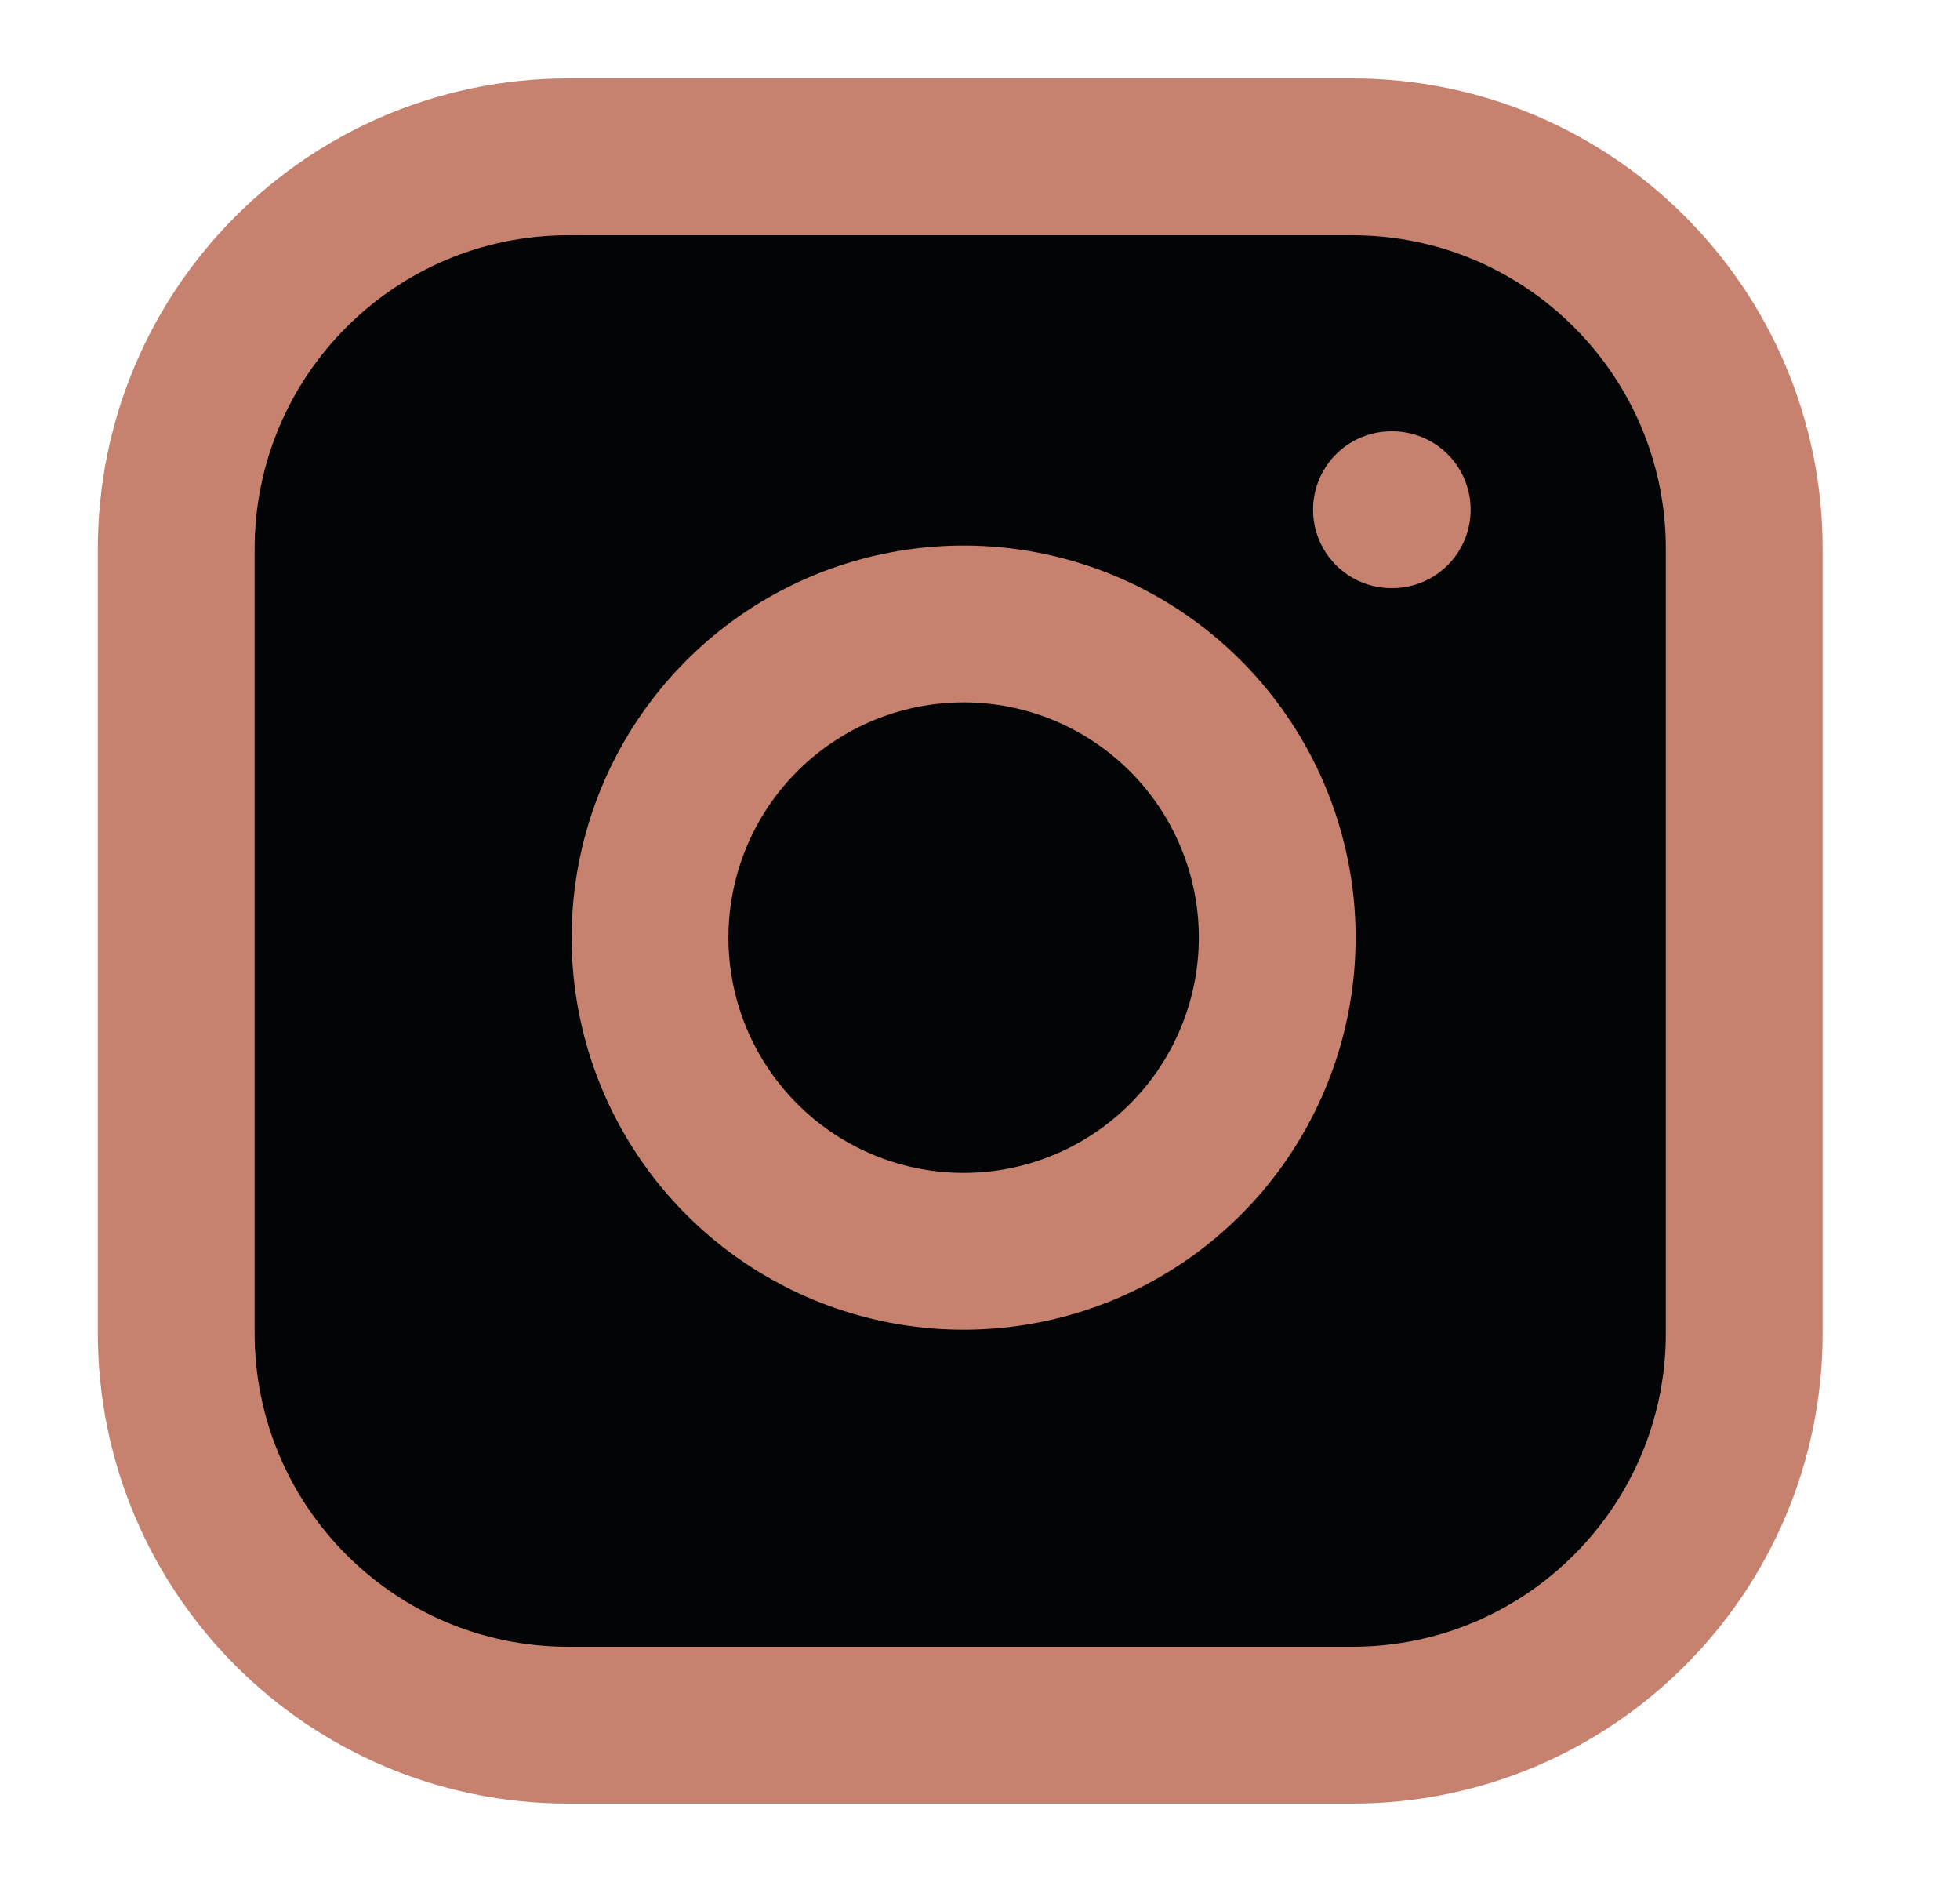
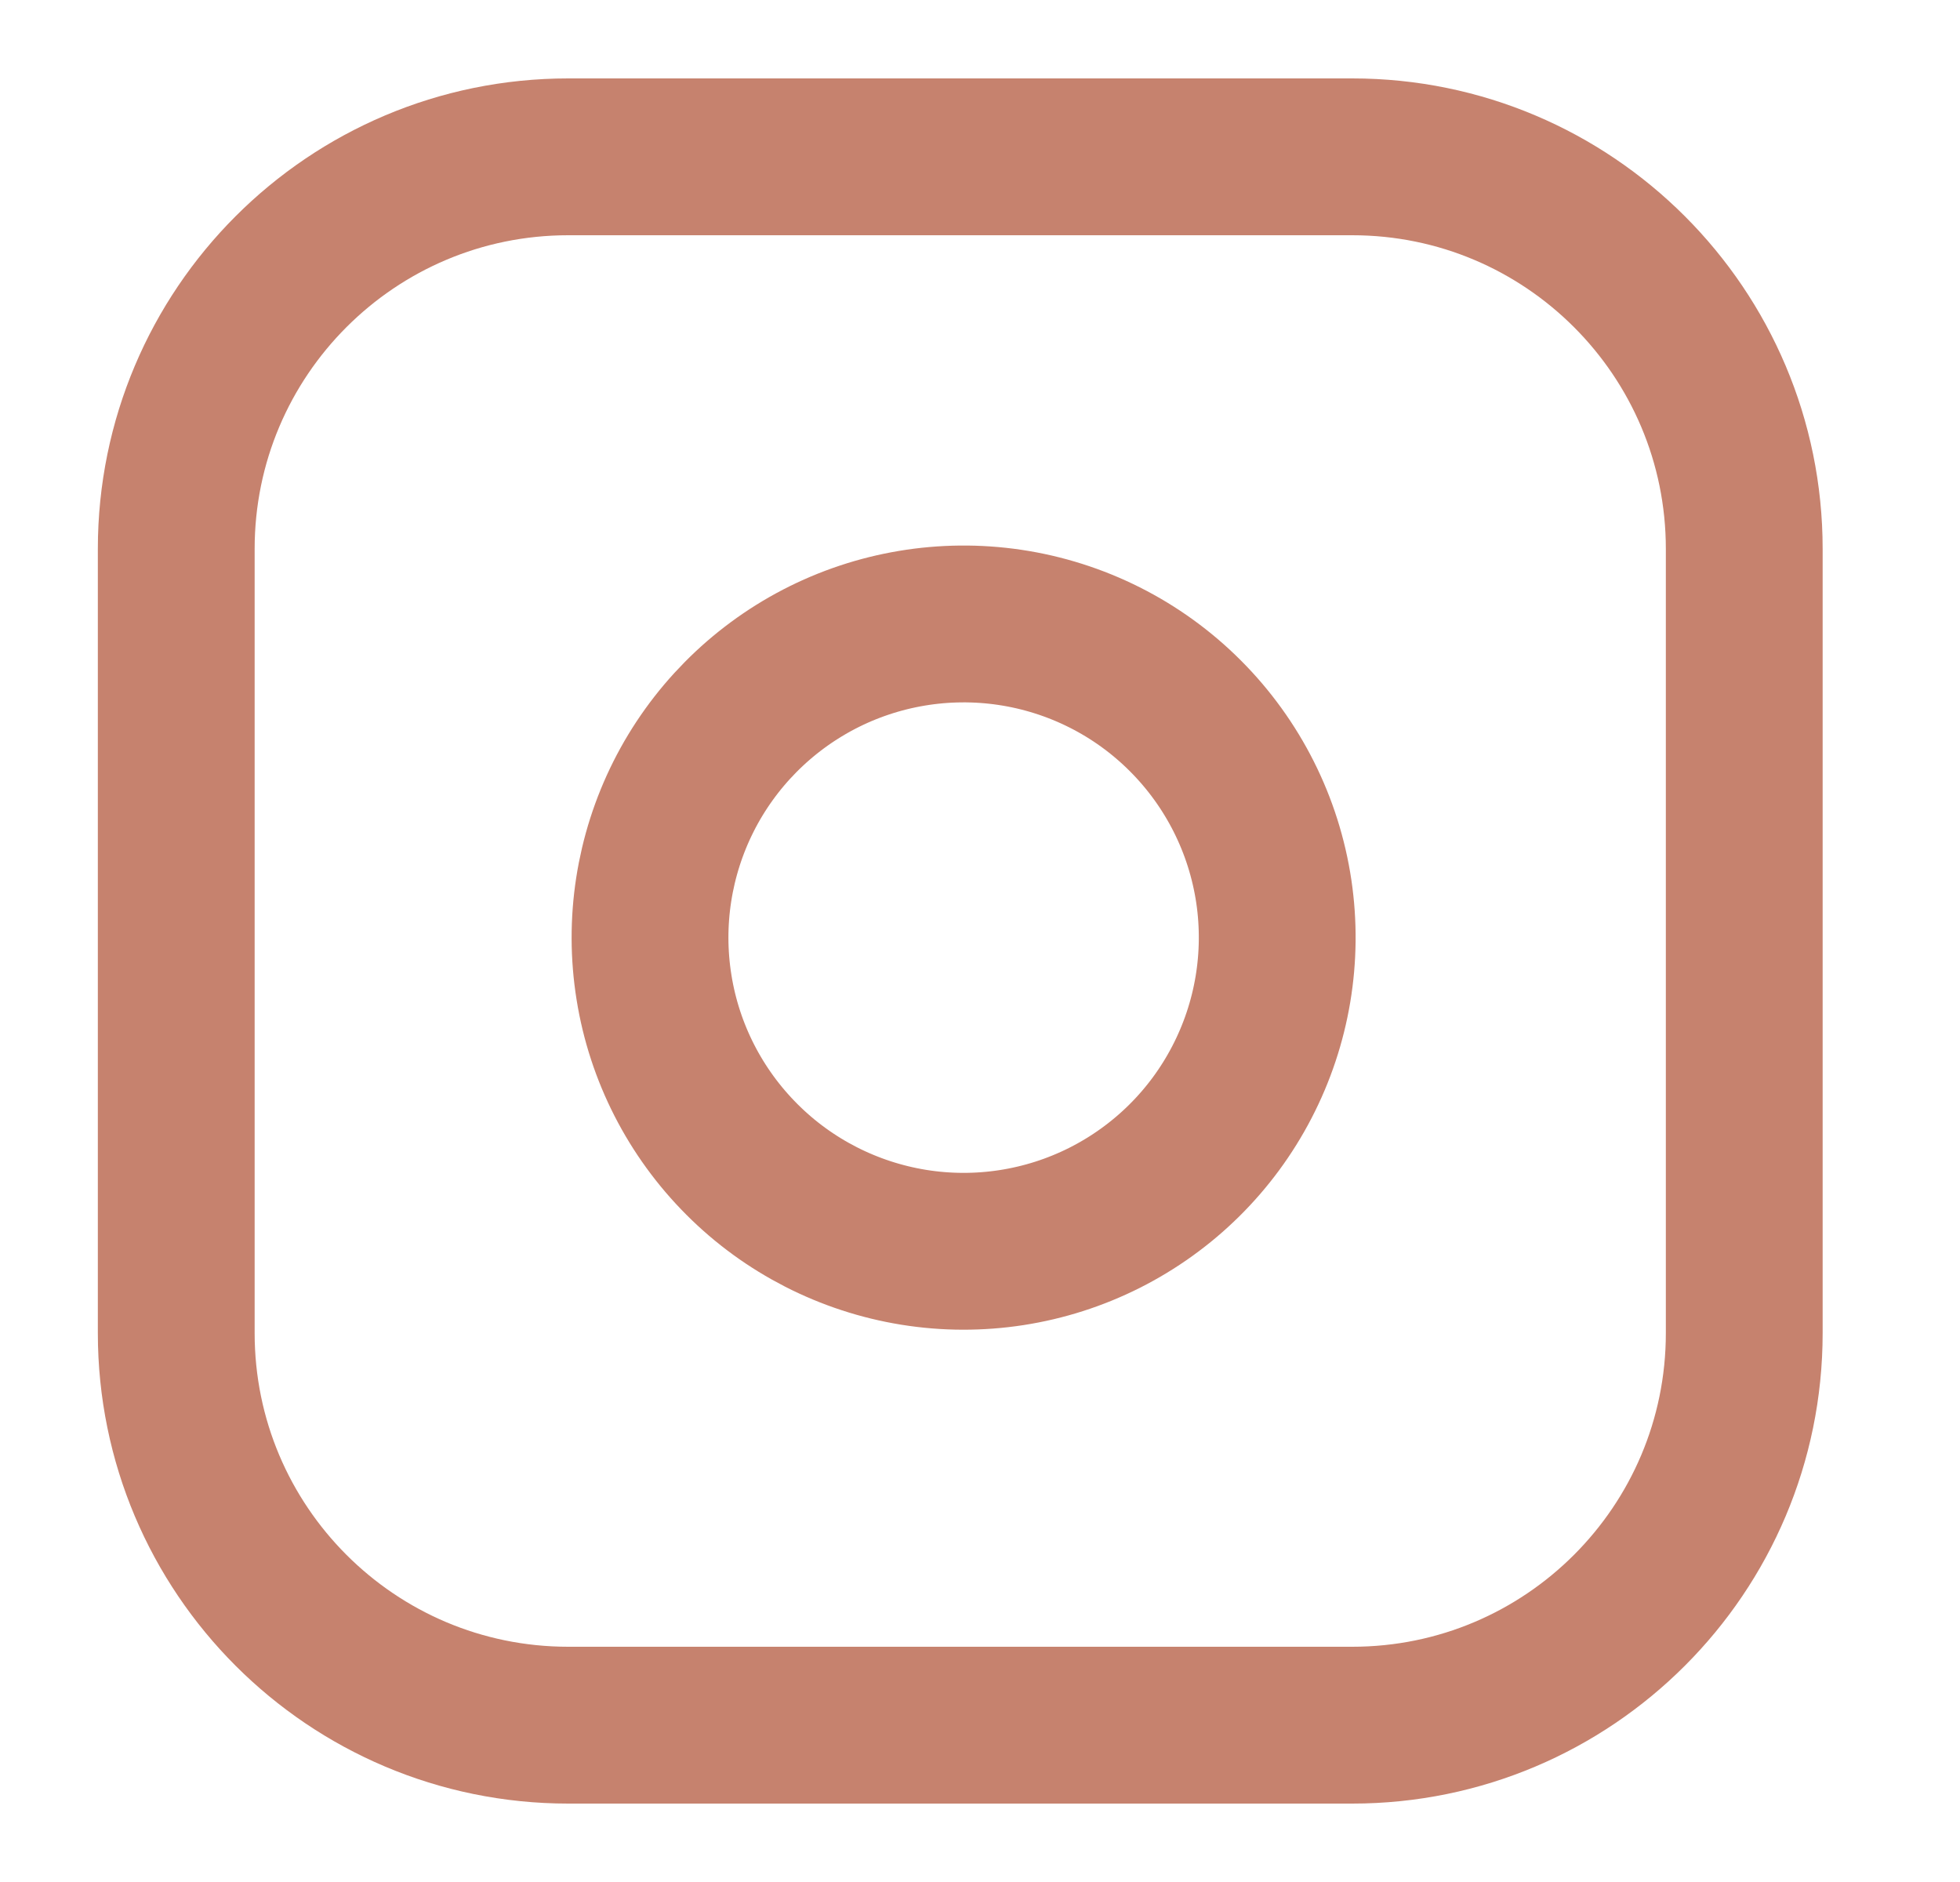
<svg xmlns="http://www.w3.org/2000/svg" width="25" height="24" viewBox="0 0 25 24" fill="none">
-   <path d="M17.248 2H7.248C4.486 2 2.248 4.239 2.248 7V17C2.248 19.761 4.486 22 7.248 22H17.248C20.009 22 22.248 19.761 22.248 17V7C22.248 4.239 20.009 2 17.248 2Z" fill="#030405" />
-   <path d="M16.248 11.37C16.371 12.202 16.229 13.052 15.841 13.799C15.454 14.546 14.841 15.151 14.089 15.53C13.338 15.908 12.486 16.04 11.655 15.906C10.825 15.772 10.057 15.38 9.463 14.785C8.868 14.19 8.475 13.423 8.342 12.592C8.208 11.761 8.34 10.91 8.718 10.158C9.096 9.407 9.702 8.794 10.449 8.406C11.195 8.019 12.046 7.877 12.878 8C13.727 8.126 14.513 8.521 15.119 9.128C15.726 9.735 16.122 10.521 16.248 11.37Z" fill="#030405" />
-   <path d="M17.748 6.5H17.758M7.248 2H17.248C20.009 2 22.248 4.239 22.248 7V17C22.248 19.761 20.009 22 17.248 22H7.248C4.486 22 2.248 19.761 2.248 17V7C2.248 4.239 4.486 2 7.248 2ZM16.248 11.37C16.371 12.202 16.229 13.052 15.841 13.799C15.454 14.546 14.841 15.151 14.089 15.53C13.338 15.908 12.486 16.04 11.655 15.906C10.825 15.772 10.057 15.38 9.463 14.785C8.868 14.19 8.475 13.423 8.342 12.592C8.208 11.761 8.34 10.91 8.718 10.158C9.096 9.407 9.702 8.794 10.449 8.406C11.195 8.019 12.046 7.877 12.878 8C13.727 8.126 14.513 8.521 15.119 9.128C15.726 9.735 16.122 10.521 16.248 11.37Z" stroke="#C6826E" stroke-width="2" stroke-linecap="round" stroke-linejoin="round" />
+   <path d="M17.748 6.5M7.248 2H17.248C20.009 2 22.248 4.239 22.248 7V17C22.248 19.761 20.009 22 17.248 22H7.248C4.486 22 2.248 19.761 2.248 17V7C2.248 4.239 4.486 2 7.248 2ZM16.248 11.37C16.371 12.202 16.229 13.052 15.841 13.799C15.454 14.546 14.841 15.151 14.089 15.53C13.338 15.908 12.486 16.04 11.655 15.906C10.825 15.772 10.057 15.38 9.463 14.785C8.868 14.19 8.475 13.423 8.342 12.592C8.208 11.761 8.34 10.91 8.718 10.158C9.096 9.407 9.702 8.794 10.449 8.406C11.195 8.019 12.046 7.877 12.878 8C13.727 8.126 14.513 8.521 15.119 9.128C15.726 9.735 16.122 10.521 16.248 11.37Z" stroke="#C6826E" stroke-width="2" stroke-linecap="round" stroke-linejoin="round" />
</svg>